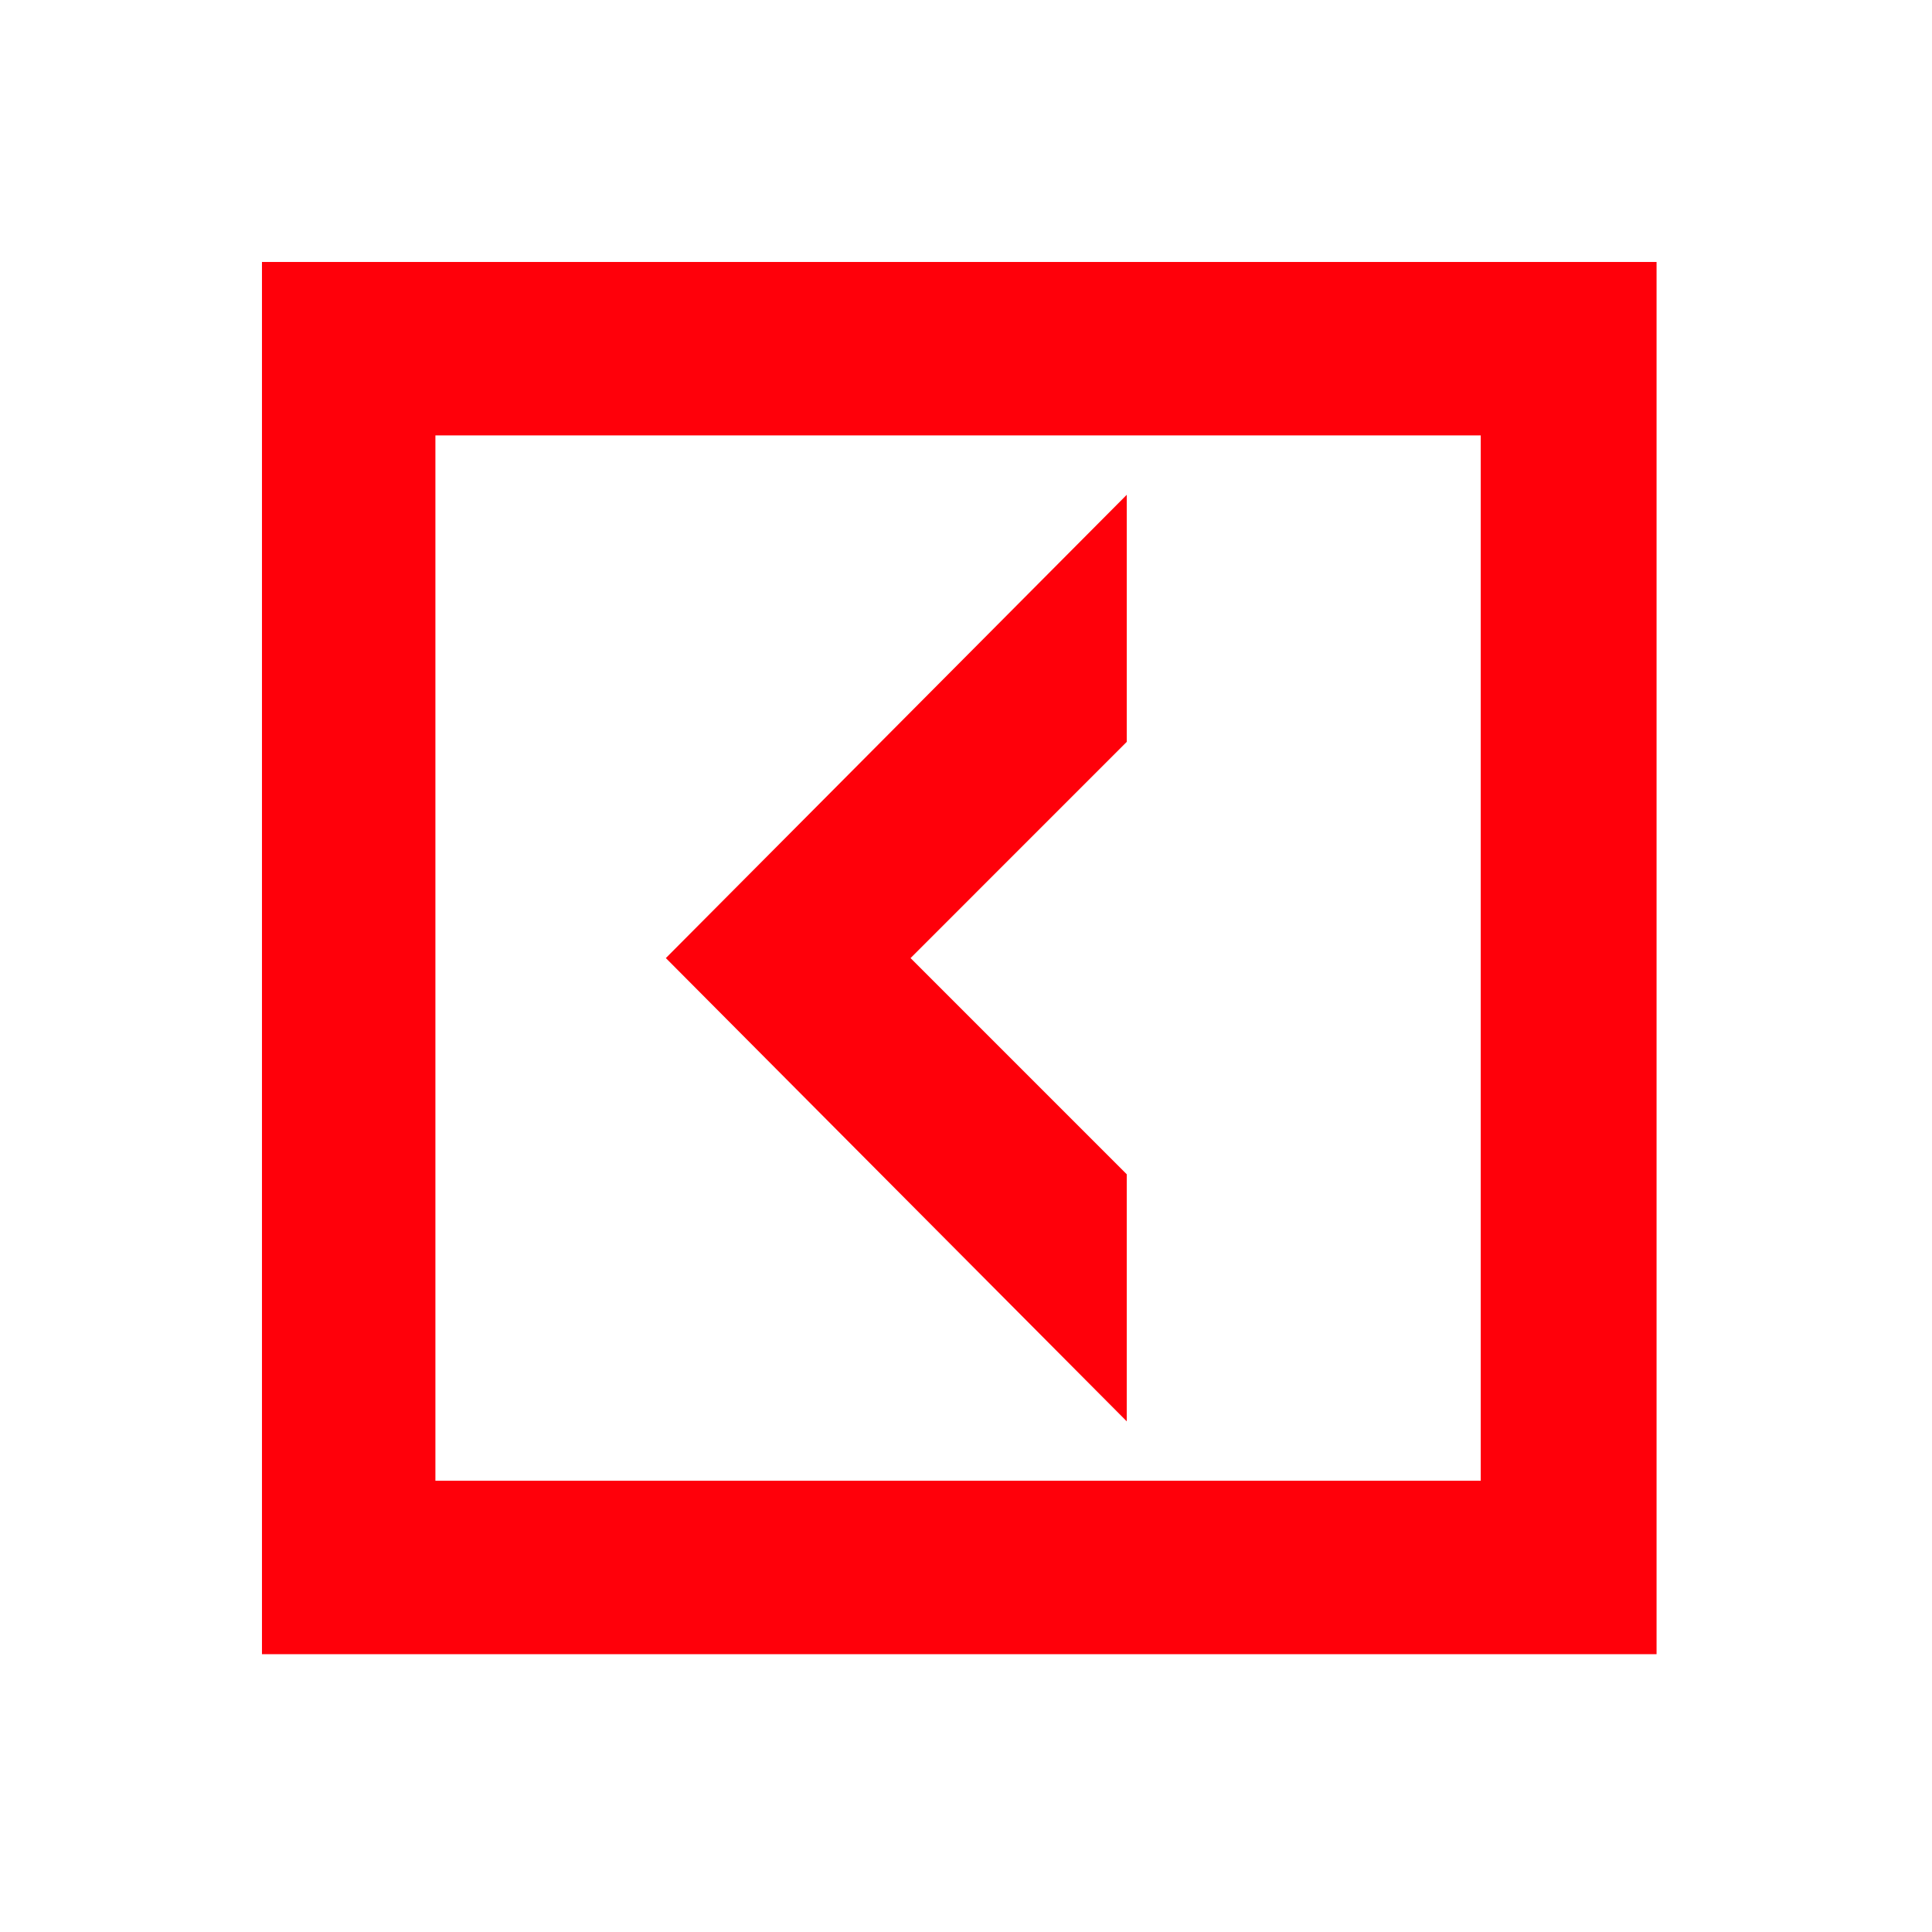
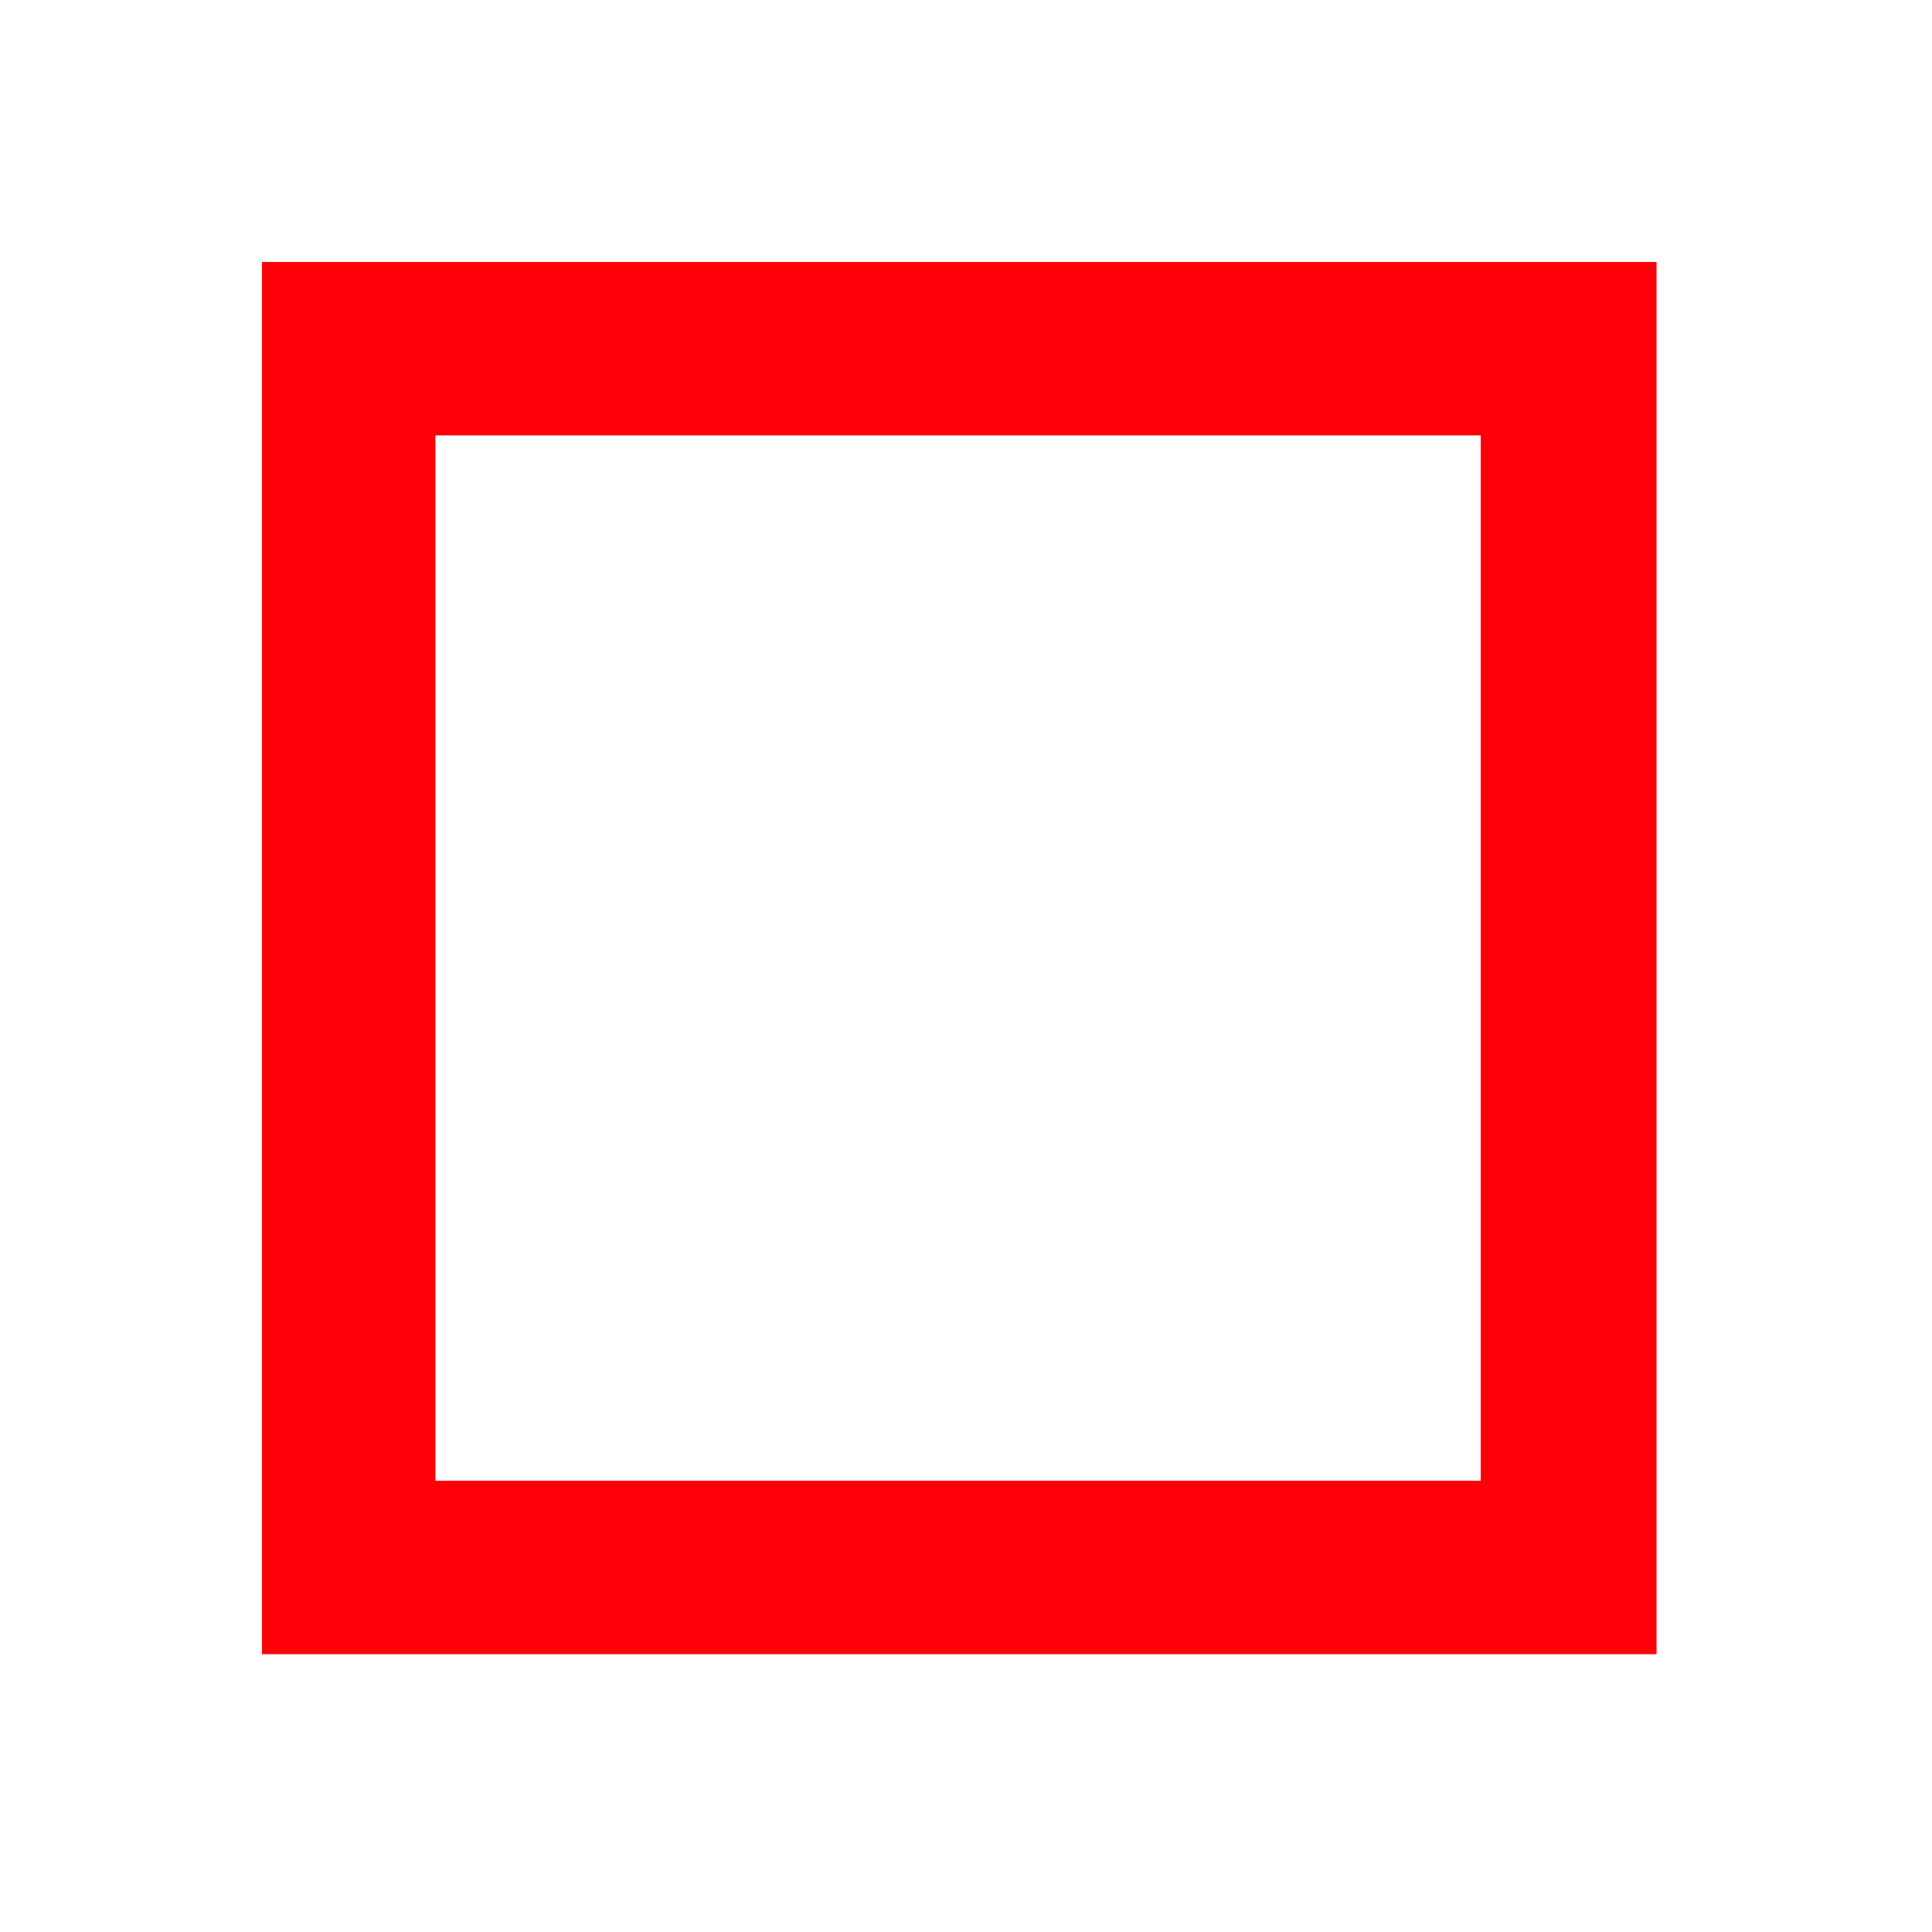
<svg xmlns="http://www.w3.org/2000/svg" width="118" height="118" viewBox="0 0 118 118" fill="none">
  <g filter="url(#filter0_f)">
-     <path d="M68.818 86.811V71.721L55.614 58.516L68.818 45.311V30.22L40.668 58.516L68.818 86.811Z" fill="#FF000A" />
    <path d="M16 101.032H101.177V16H16V101.032ZM26.593 26.593H90.439V90.439H26.593V26.593Z" fill="#FF000A" />
  </g>
  <defs>
    <filter id="filter0_f" x="0" y="0" width="117.177" height="117.032" filterUnits="userSpaceOnUse" color-interpolation-filters="sRGB">
      <feFlood flood-opacity="0" result="BackgroundImageFix" />
      <feBlend mode="normal" in="SourceGraphic" in2="BackgroundImageFix" result="shape" />
      <feGaussianBlur stdDeviation="8" result="effect1_foregroundBlur" />
    </filter>
  </defs>
</svg>